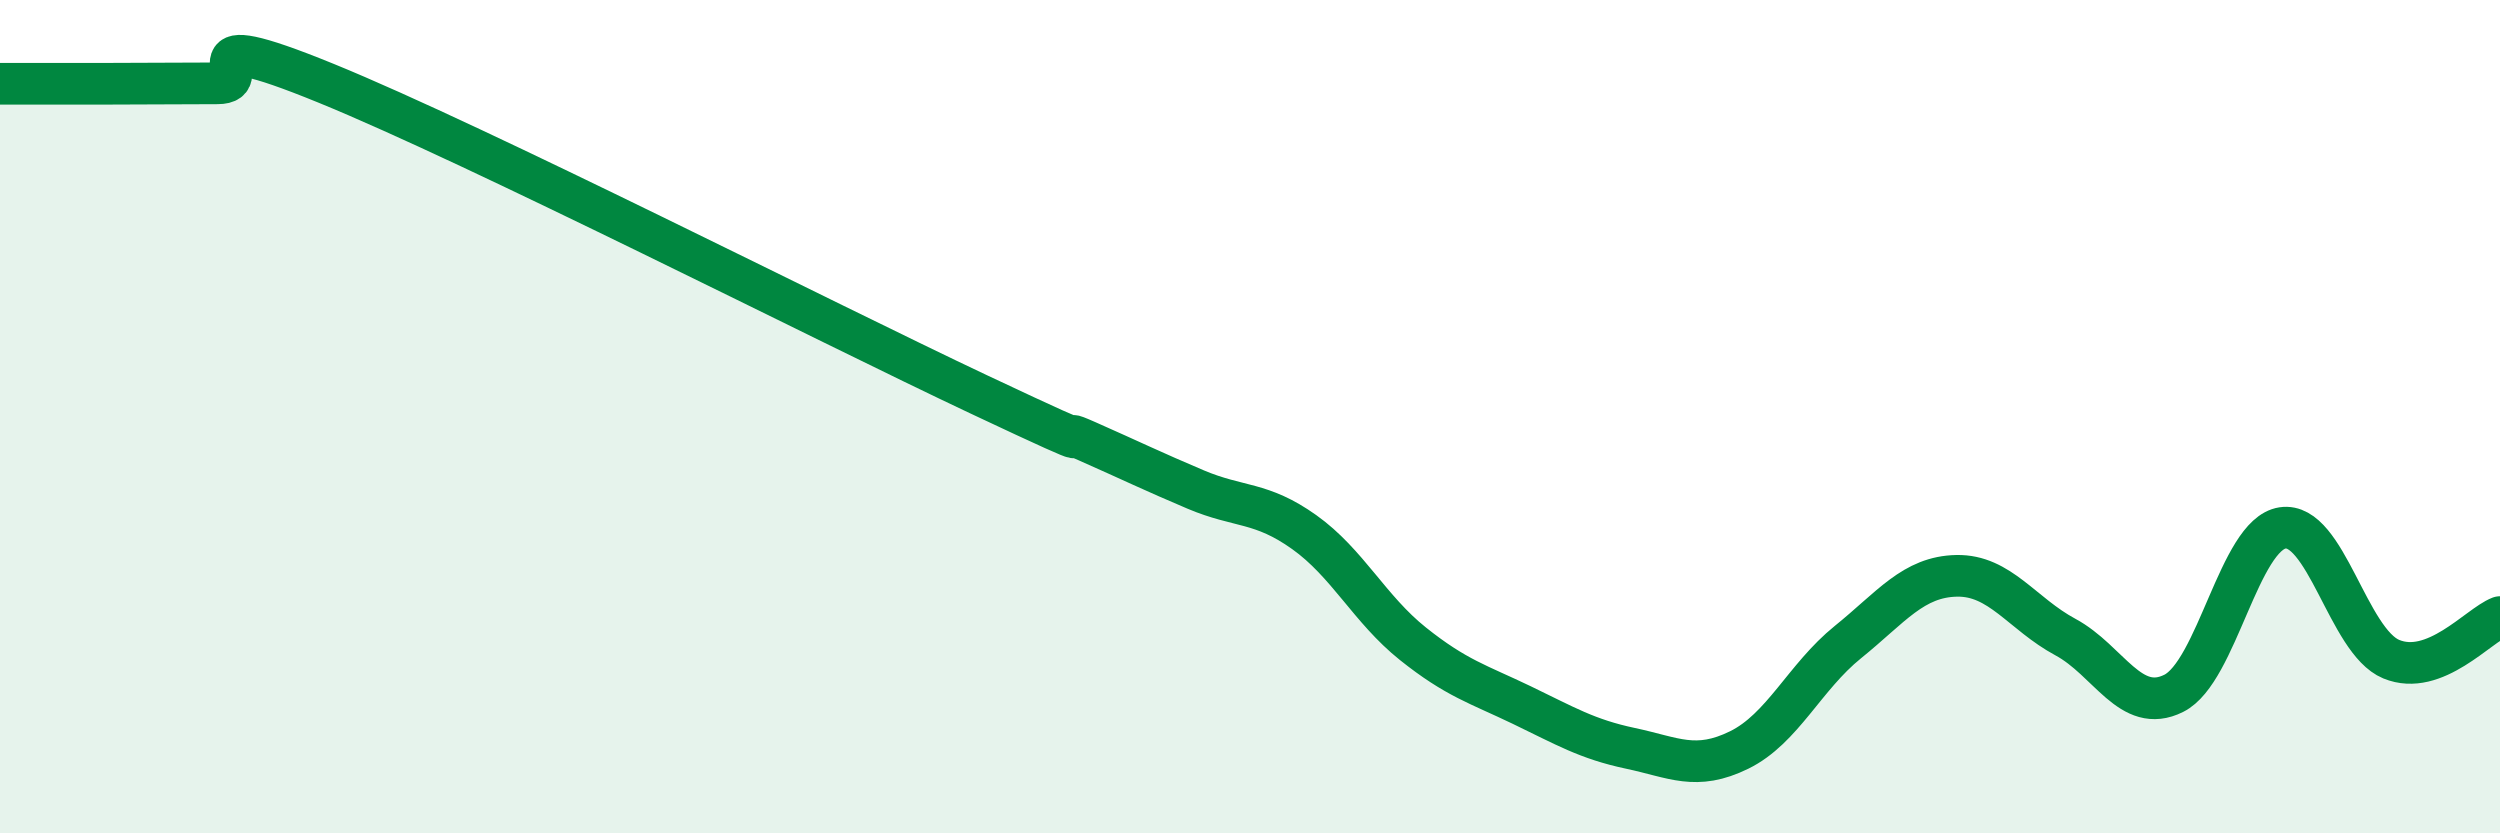
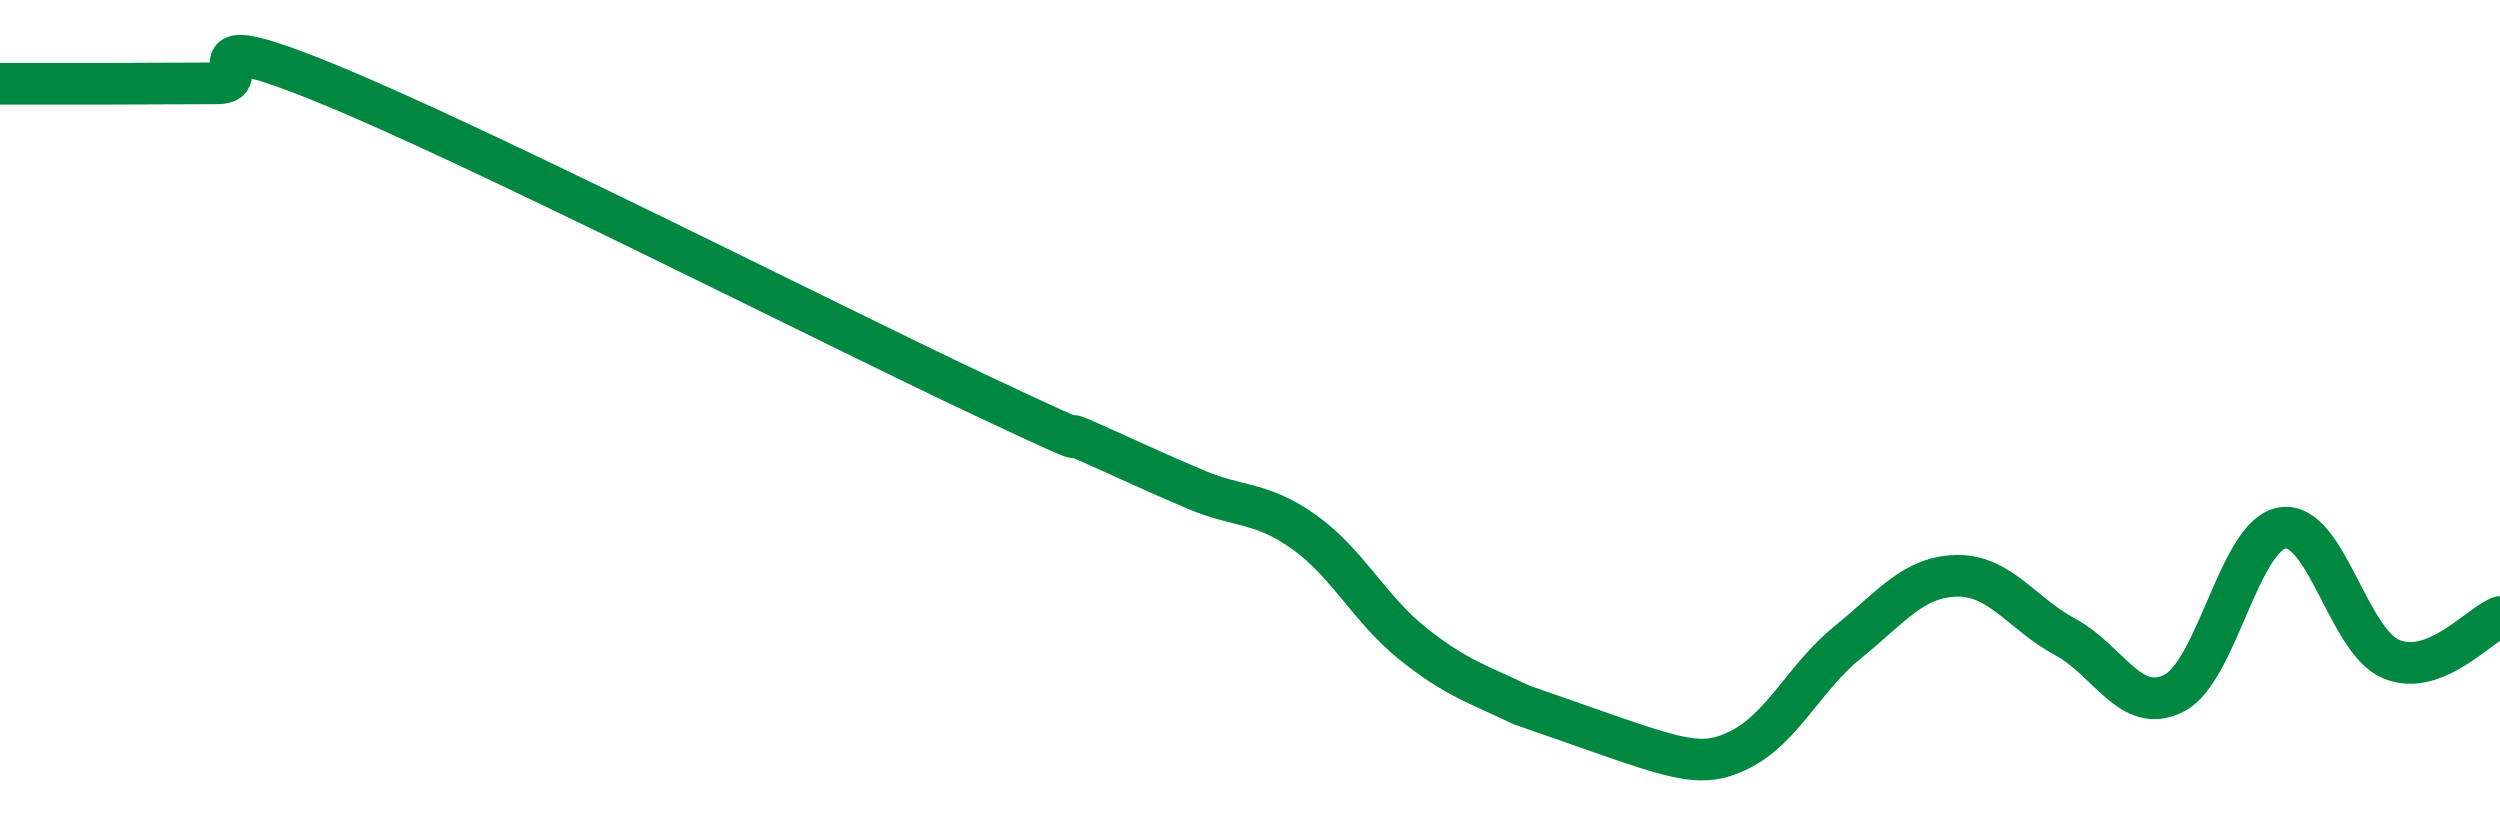
<svg xmlns="http://www.w3.org/2000/svg" width="60" height="20" viewBox="0 0 60 20">
-   <path d="M 0,2.01 C 0.52,2.01 1.57,2.01 2.61,2.01 C 3.65,2.01 4.18,2 5.22,2 C 6.26,2 4.18,0.51 7.83,2 C 11.48,3.49 19.83,7.74 23.48,9.46 C 27.13,11.18 25.05,10.13 26.09,10.59 C 27.13,11.05 27.66,11.31 28.7,11.75 C 29.74,12.19 30.26,12.03 31.3,12.77 C 32.34,13.51 32.87,14.62 33.91,15.45 C 34.95,16.28 35.48,16.42 36.52,16.92 C 37.56,17.42 38.09,17.74 39.13,17.96 C 40.17,18.18 40.7,18.51 41.74,18 C 42.78,17.49 43.31,16.25 44.35,15.41 C 45.39,14.57 45.92,13.84 46.96,13.82 C 48,13.8 48.53,14.73 49.57,15.29 C 50.61,15.85 51.13,17.16 52.17,16.64 C 53.21,16.12 53.74,12.83 54.78,12.67 C 55.82,12.51 56.35,15.39 57.39,15.82 C 58.43,16.25 59.48,15.01 60,14.81L60 20L0 20Z" fill="#008740" opacity="0.1" stroke-linecap="round" stroke-linejoin="round" />
-   <path d="M 0,2.01 C 0.52,2.01 1.57,2.01 2.61,2.01 C 3.65,2.01 4.18,2 5.22,2 C 6.26,2 4.18,0.51 7.83,2 C 11.48,3.49 19.83,7.74 23.48,9.46 C 27.13,11.18 25.05,10.13 26.09,10.59 C 27.13,11.05 27.66,11.31 28.7,11.75 C 29.74,12.19 30.26,12.03 31.3,12.77 C 32.34,13.51 32.87,14.62 33.91,15.45 C 34.95,16.28 35.48,16.42 36.52,16.92 C 37.56,17.42 38.09,17.74 39.13,17.96 C 40.17,18.18 40.7,18.51 41.74,18 C 42.78,17.49 43.31,16.25 44.35,15.41 C 45.39,14.57 45.92,13.84 46.96,13.82 C 48,13.8 48.53,14.73 49.57,15.29 C 50.61,15.85 51.13,17.16 52.17,16.64 C 53.21,16.12 53.74,12.83 54.78,12.67 C 55.82,12.51 56.35,15.39 57.39,15.82 C 58.43,16.25 59.48,15.01 60,14.81" stroke="#008740" stroke-width="1" fill="none" stroke-linecap="round" stroke-linejoin="round" />
+   <path d="M 0,2.01 C 0.52,2.01 1.57,2.01 2.61,2.01 C 3.65,2.01 4.18,2 5.22,2 C 6.26,2 4.18,0.51 7.83,2 C 11.48,3.49 19.83,7.74 23.48,9.46 C 27.13,11.18 25.05,10.13 26.09,10.59 C 27.13,11.05 27.66,11.31 28.7,11.75 C 29.74,12.19 30.26,12.03 31.3,12.77 C 32.34,13.51 32.87,14.62 33.91,15.45 C 34.95,16.28 35.48,16.42 36.52,16.92 C 40.17,18.18 40.7,18.51 41.74,18 C 42.78,17.49 43.31,16.25 44.35,15.41 C 45.39,14.57 45.92,13.84 46.96,13.82 C 48,13.8 48.53,14.73 49.57,15.29 C 50.61,15.85 51.13,17.16 52.17,16.64 C 53.21,16.12 53.74,12.83 54.78,12.67 C 55.82,12.51 56.35,15.39 57.39,15.82 C 58.43,16.25 59.48,15.01 60,14.81" stroke="#008740" stroke-width="1" fill="none" stroke-linecap="round" stroke-linejoin="round" />
</svg>